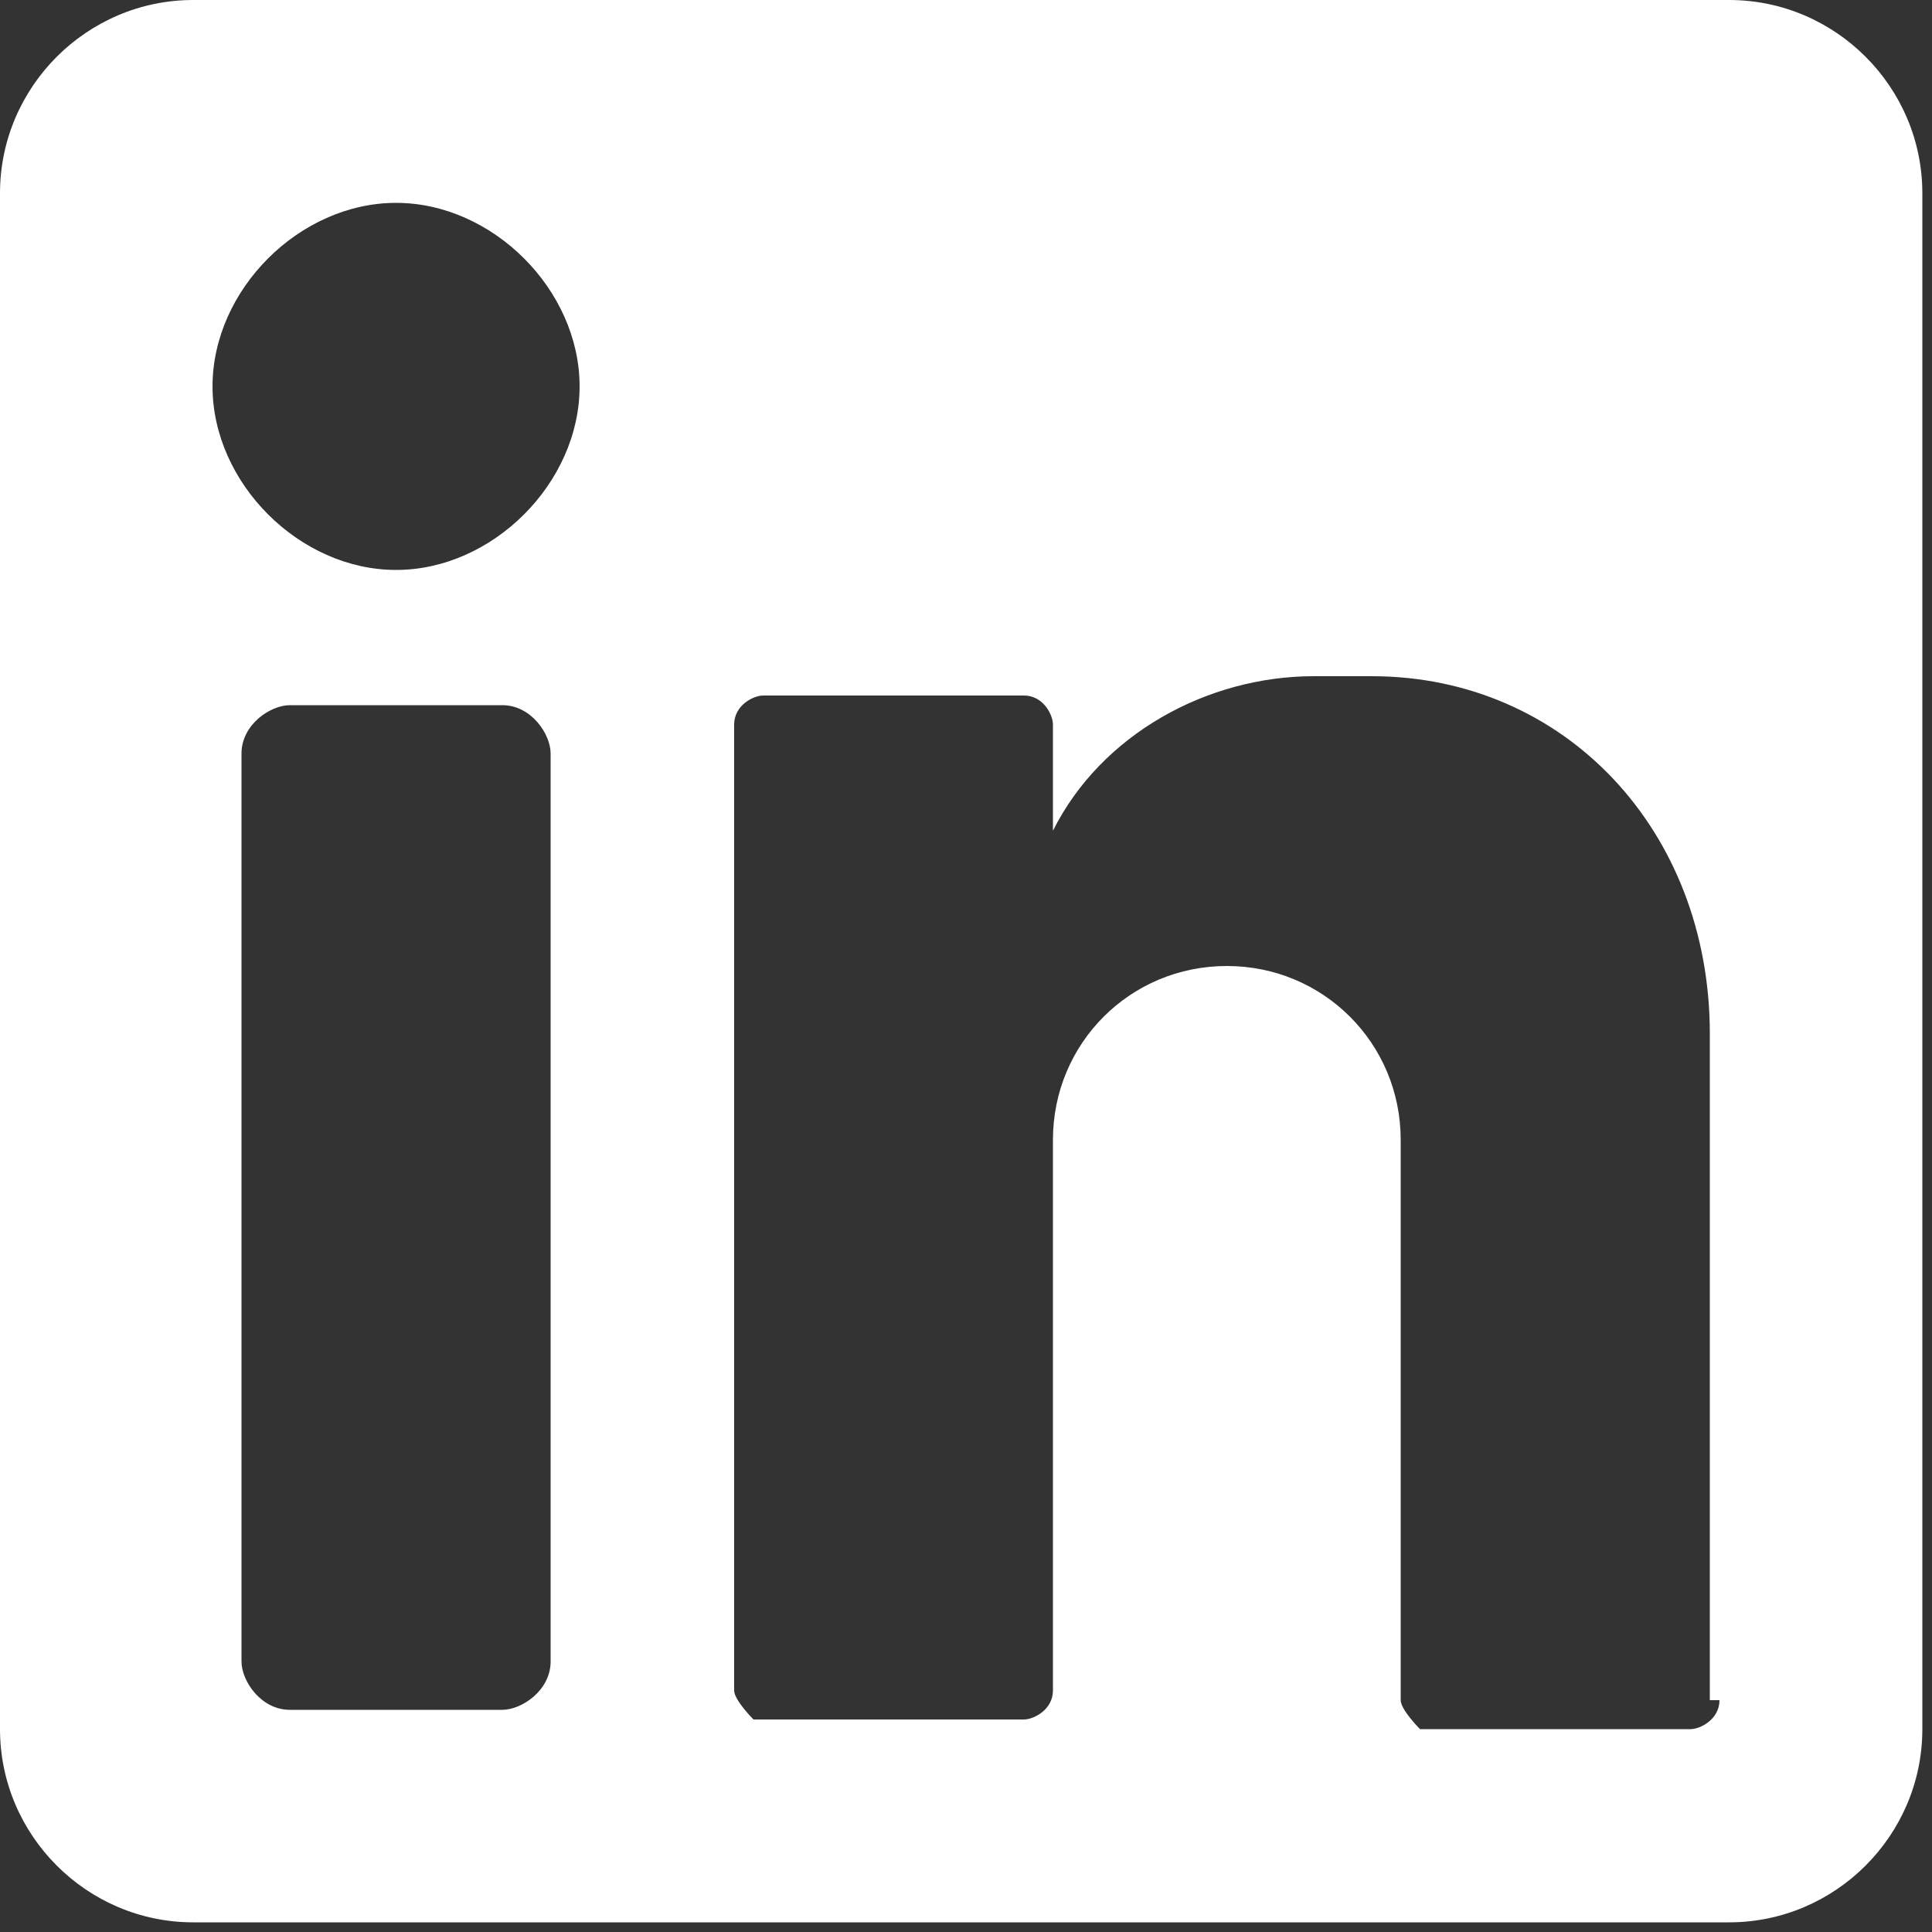
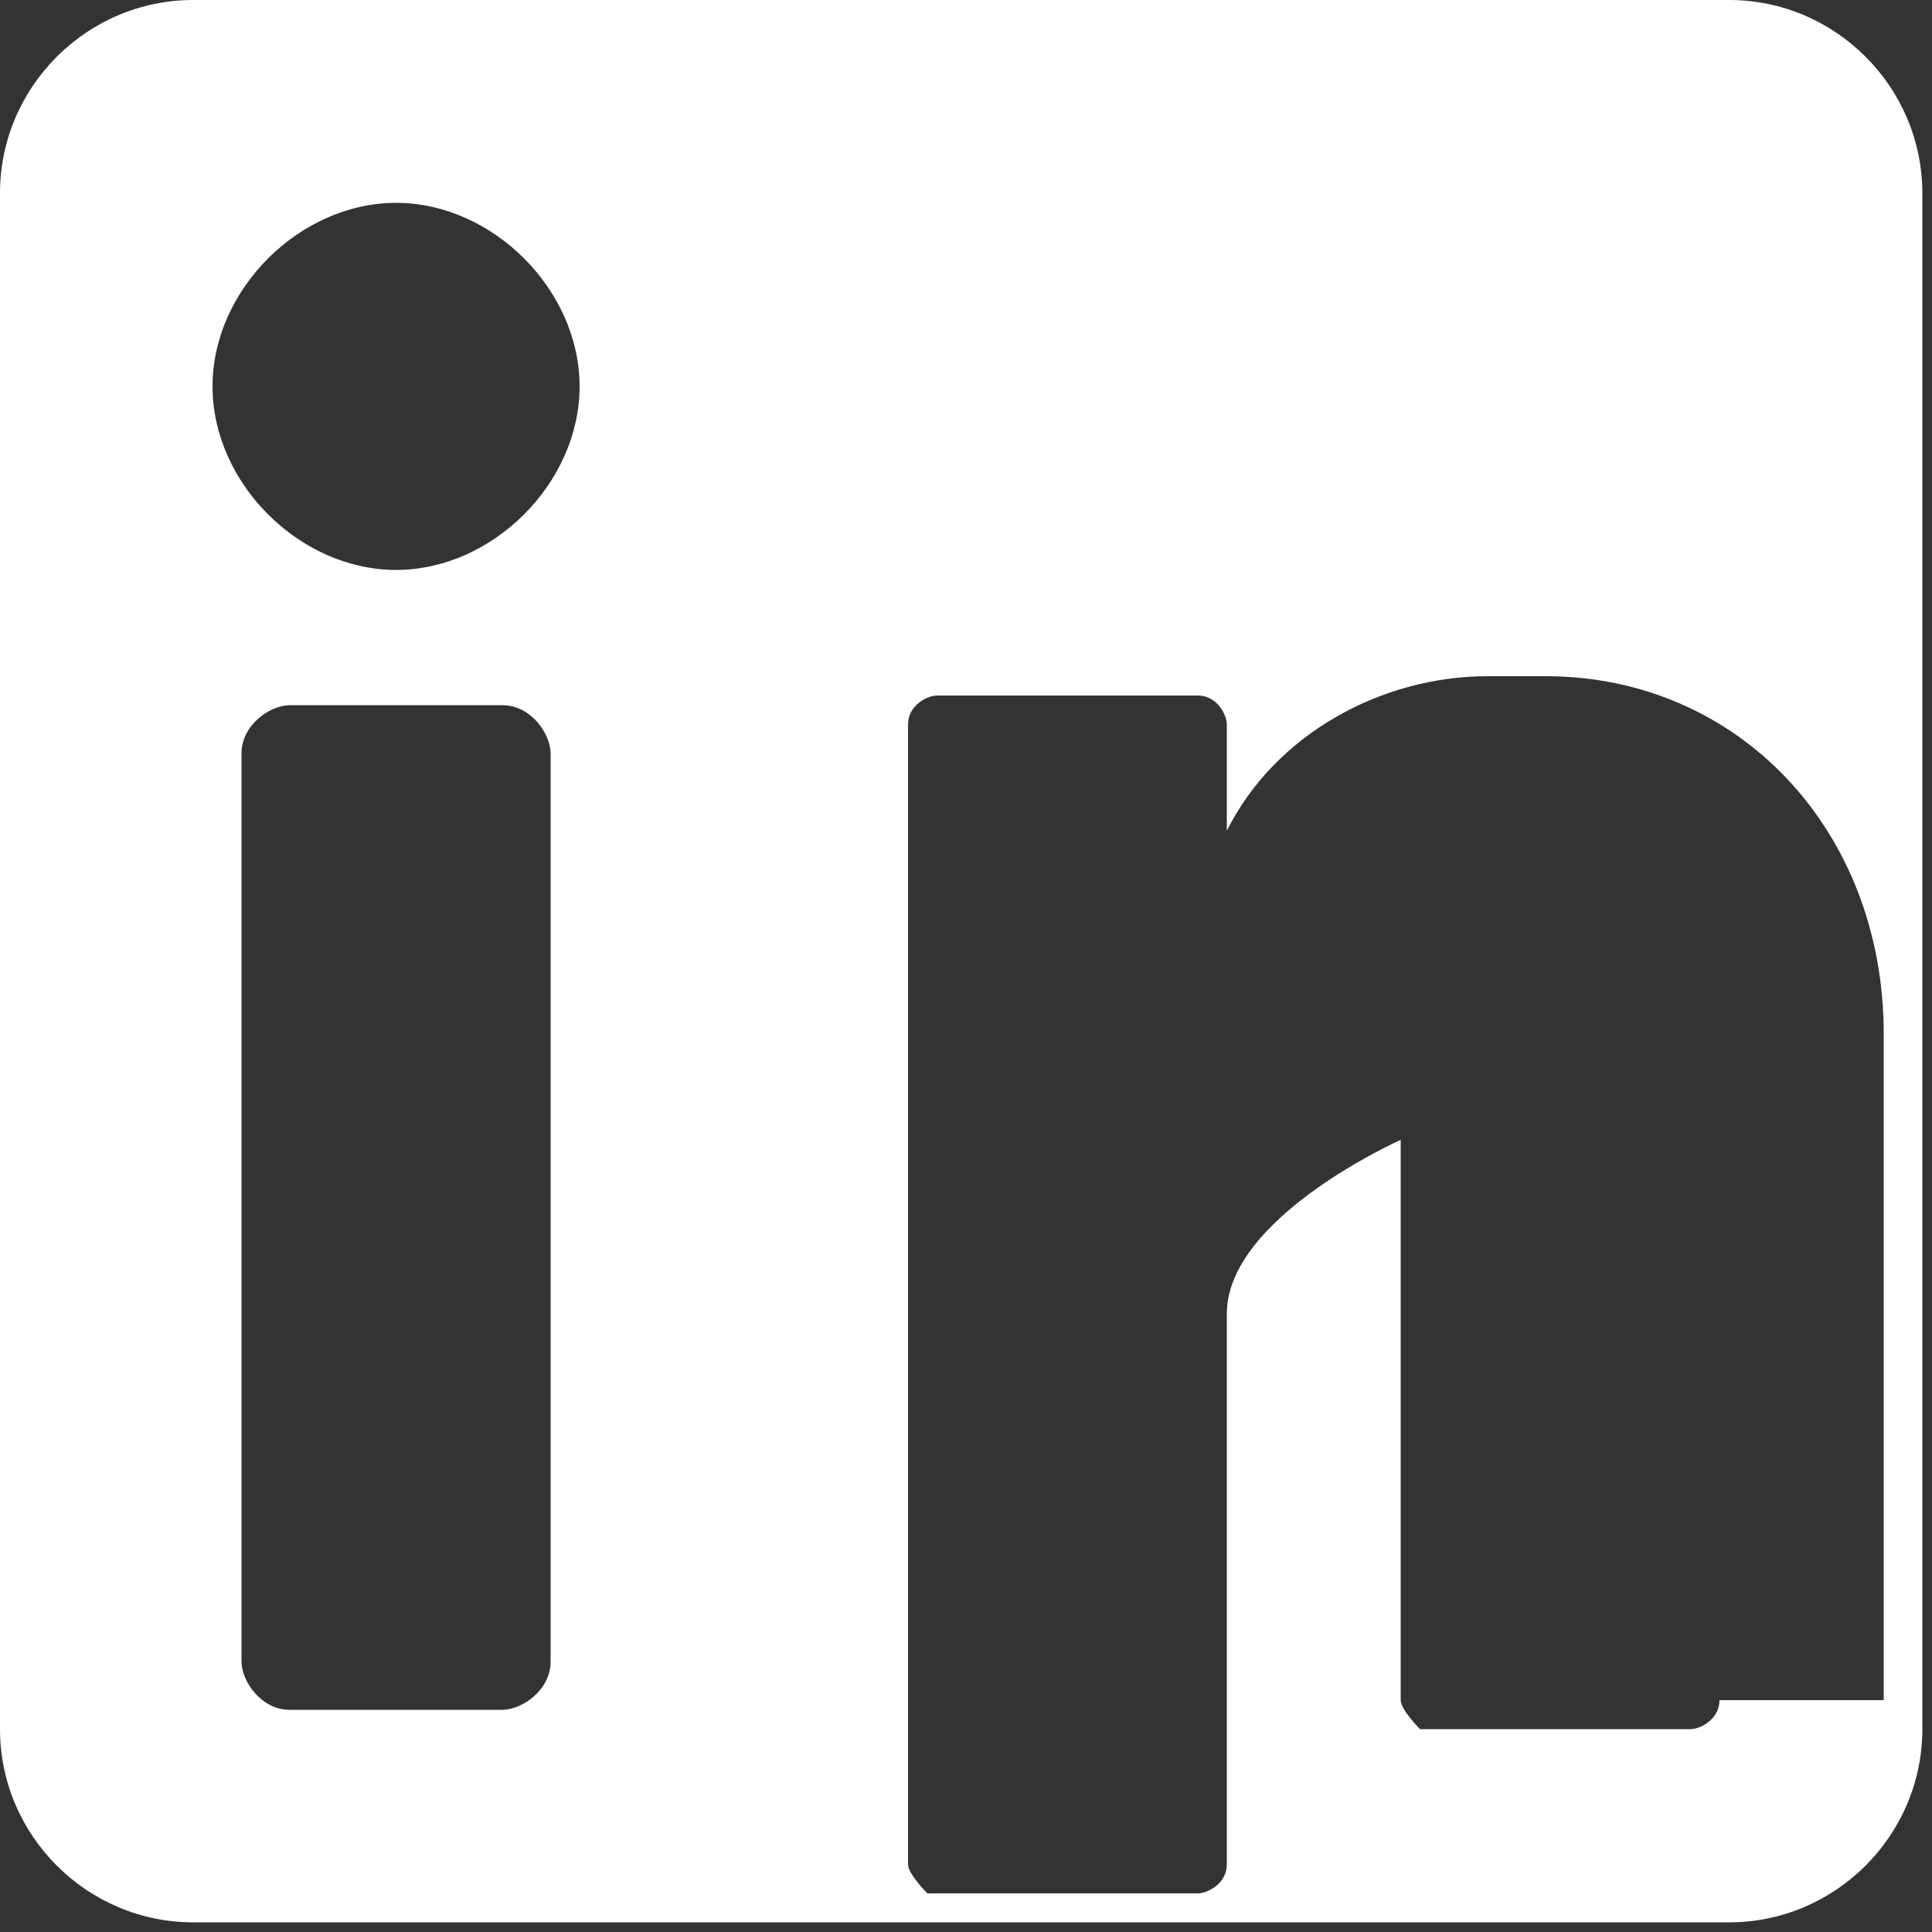
<svg xmlns="http://www.w3.org/2000/svg" version="1.1" viewBox="0 0 20 20">
  <rect x="0" y="0" width="20" height="20" fill="#333333" stroke="none" />
  <defs>
    <style>
      .cls-1 {
        fill: #fff;
      }
    </style>
  </defs>
  <g>
    <g id="Layer_1">
-       <path class="cls-1" d="M18,0H2C.9,0,0,.9,0,2v15.9c0,1.1.9,2,2,2h15.9c1.1,0,2-.9,2-2V2c0-1.1-.9-2-2-2ZM5.7,17.2c0,.3-.3.5-.5.5h-2.2c-.3,0-.5-.3-.5-.5V7.8c0-.3.3-.5.5-.5h2.2c.3,0,.5.3.5.5v9.4ZM4.1,5.9c-1,0-1.9-.9-1.9-1.9s.9-1.9,1.9-1.9,1.9.9,1.9,1.9-.9,1.9-1.9,1.9ZM17.8,17.6c0,.2-.2.3-.3.3h-2.8c0,0-.2-.2-.2-.3v-5.8c0-1-.8-1.8-1.8-1.8s-1.8.8-1.8,1.8v5.7c0,.2-.2.3-.3.3h-2.8c0,0-.2-.2-.2-.3V7.5c0-.2.2-.3.3-.3h2.7c.2,0,.3.2.3.3v1.1c.5-1,1.6-1.6,2.7-1.6h.6c2,0,3.5,1.6,3.5,3.7v6.9Z" />
+       <path class="cls-1" d="M18,0H2C.9,0,0,.9,0,2v15.9c0,1.1.9,2,2,2h15.9c1.1,0,2-.9,2-2V2c0-1.1-.9-2-2-2ZM5.7,17.2c0,.3-.3.5-.5.5h-2.2c-.3,0-.5-.3-.5-.5V7.8c0-.3.3-.5.5-.5h2.2c.3,0,.5.3.5.5v9.4ZM4.1,5.9c-1,0-1.9-.9-1.9-1.9s.9-1.9,1.9-1.9,1.9.9,1.9,1.9-.9,1.9-1.9,1.9ZM17.8,17.6c0,.2-.2.3-.3.3h-2.8c0,0-.2-.2-.2-.3v-5.8s-1.8.8-1.8,1.8v5.7c0,.2-.2.3-.3.3h-2.8c0,0-.2-.2-.2-.3V7.5c0-.2.2-.3.3-.3h2.7c.2,0,.3.2.3.3v1.1c.5-1,1.6-1.6,2.7-1.6h.6c2,0,3.5,1.6,3.5,3.7v6.9Z" />
    </g>
  </g>
</svg>